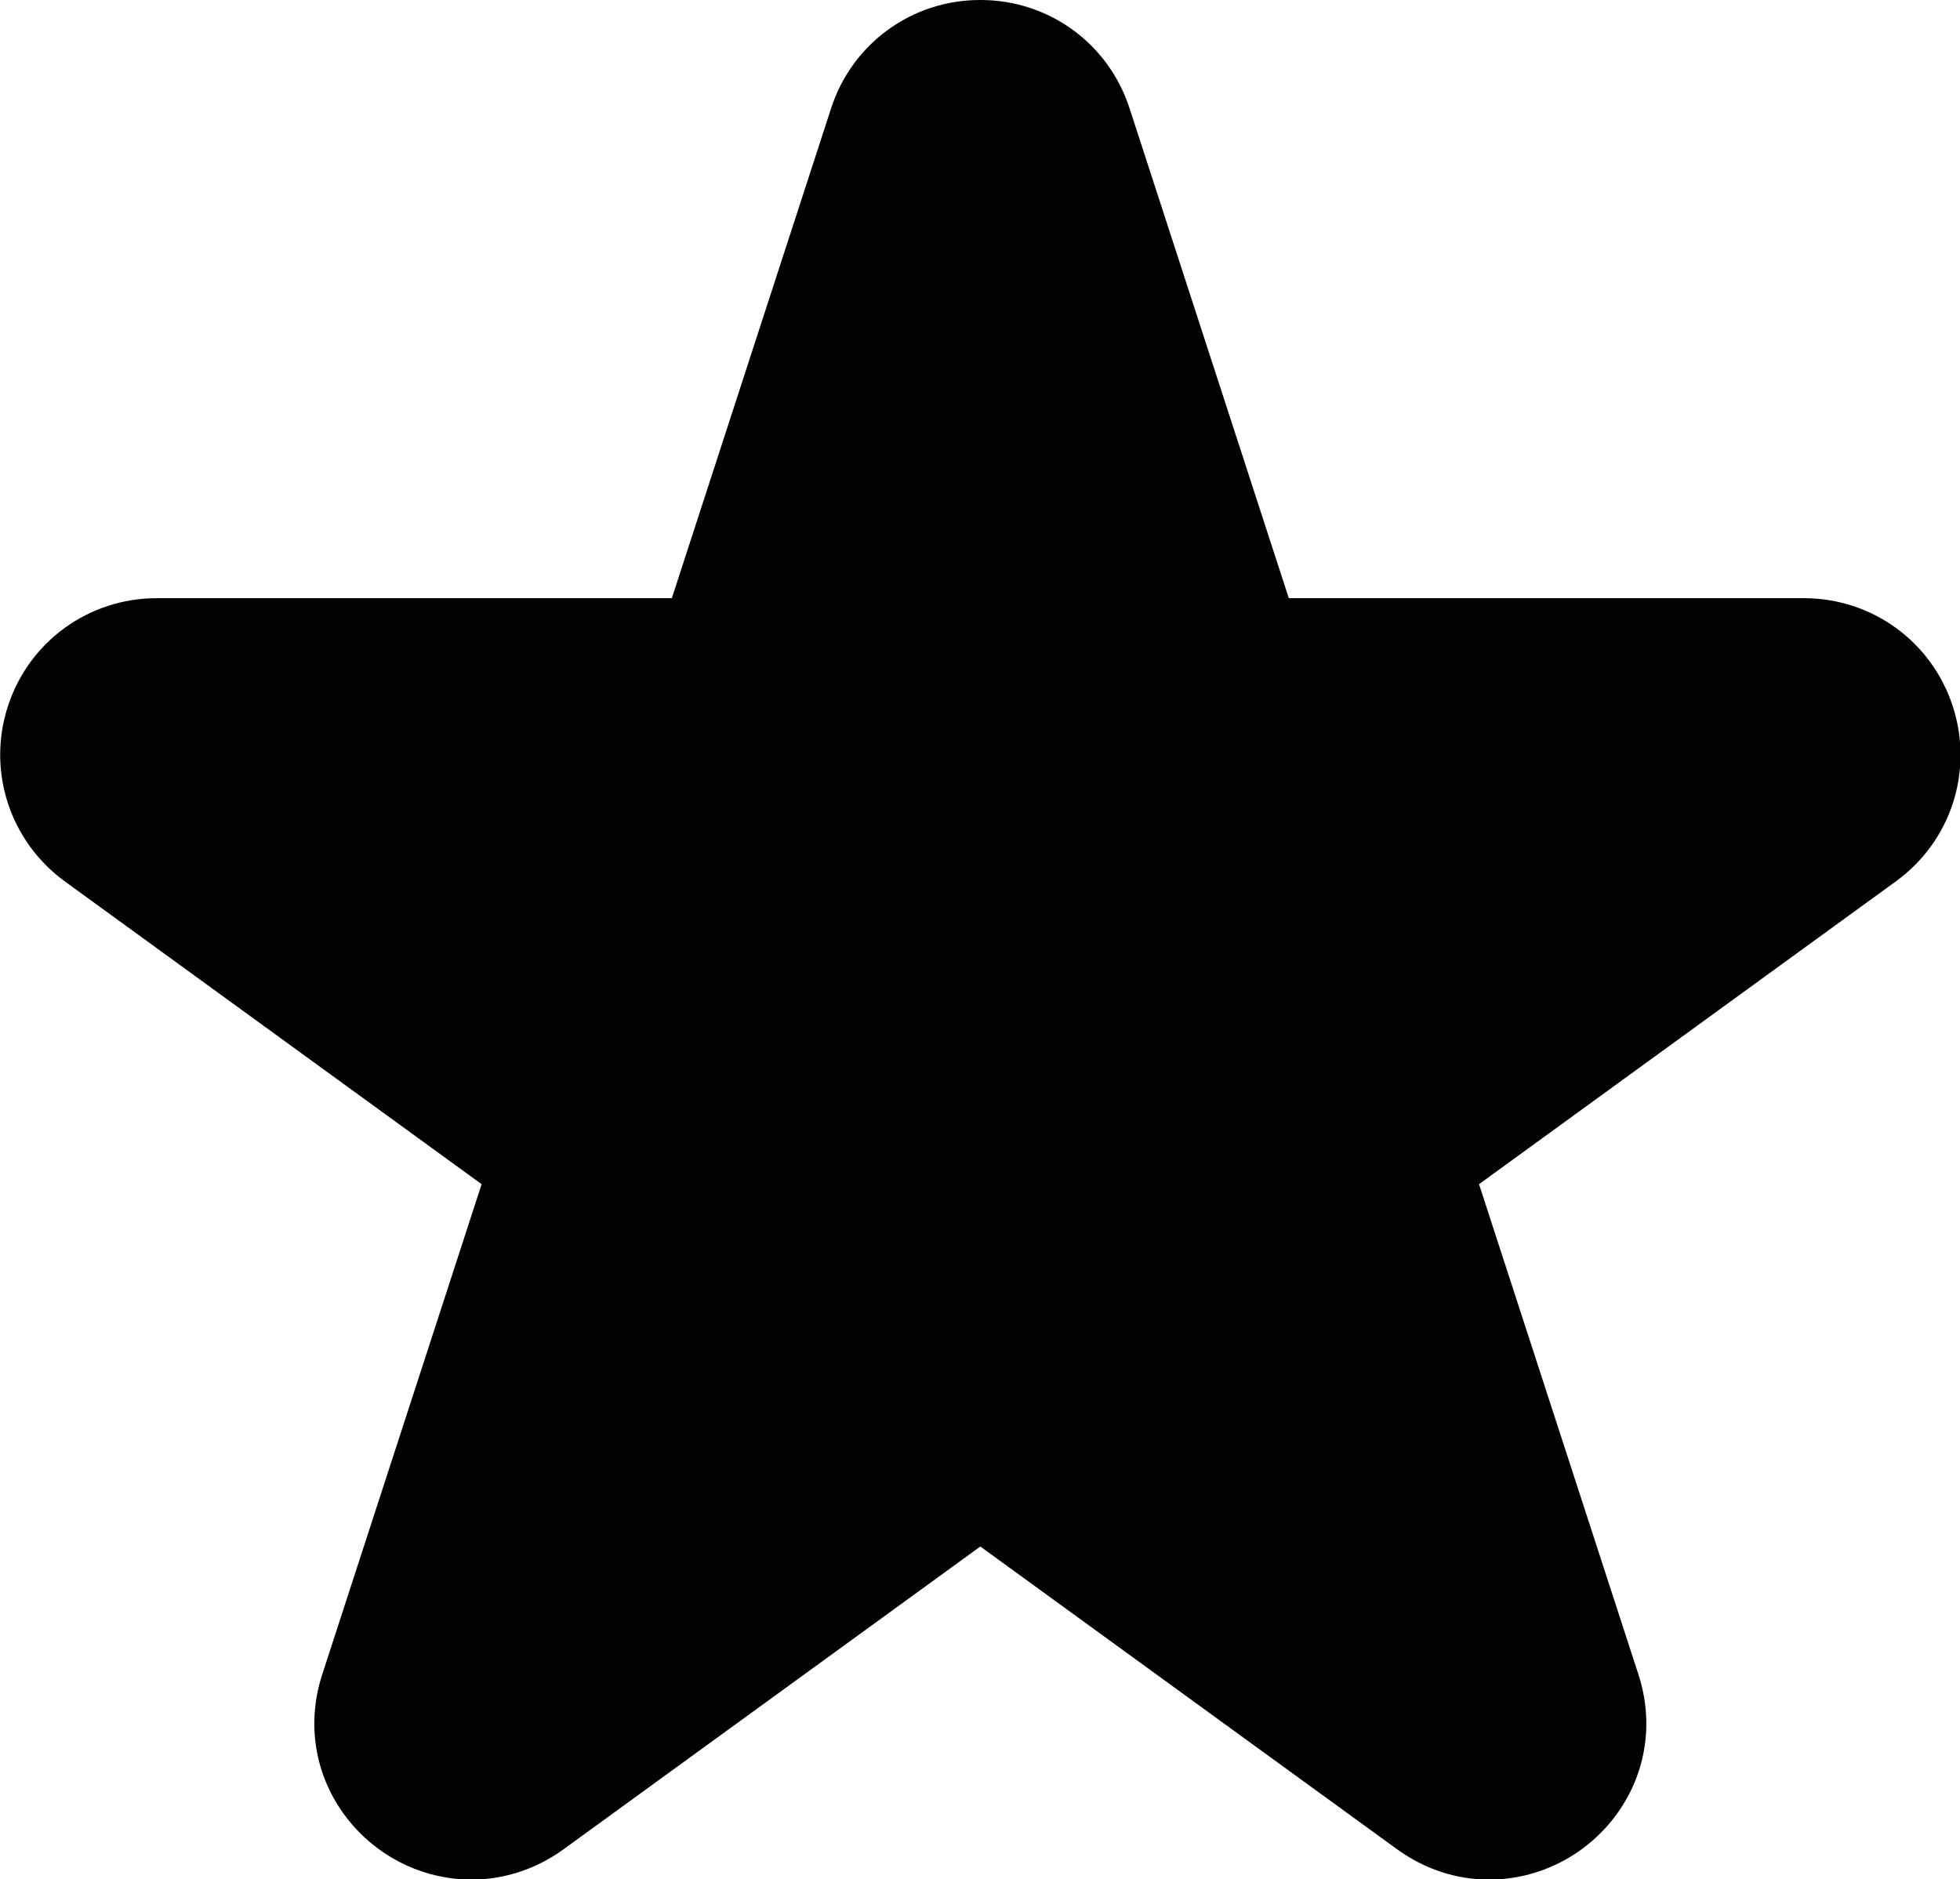
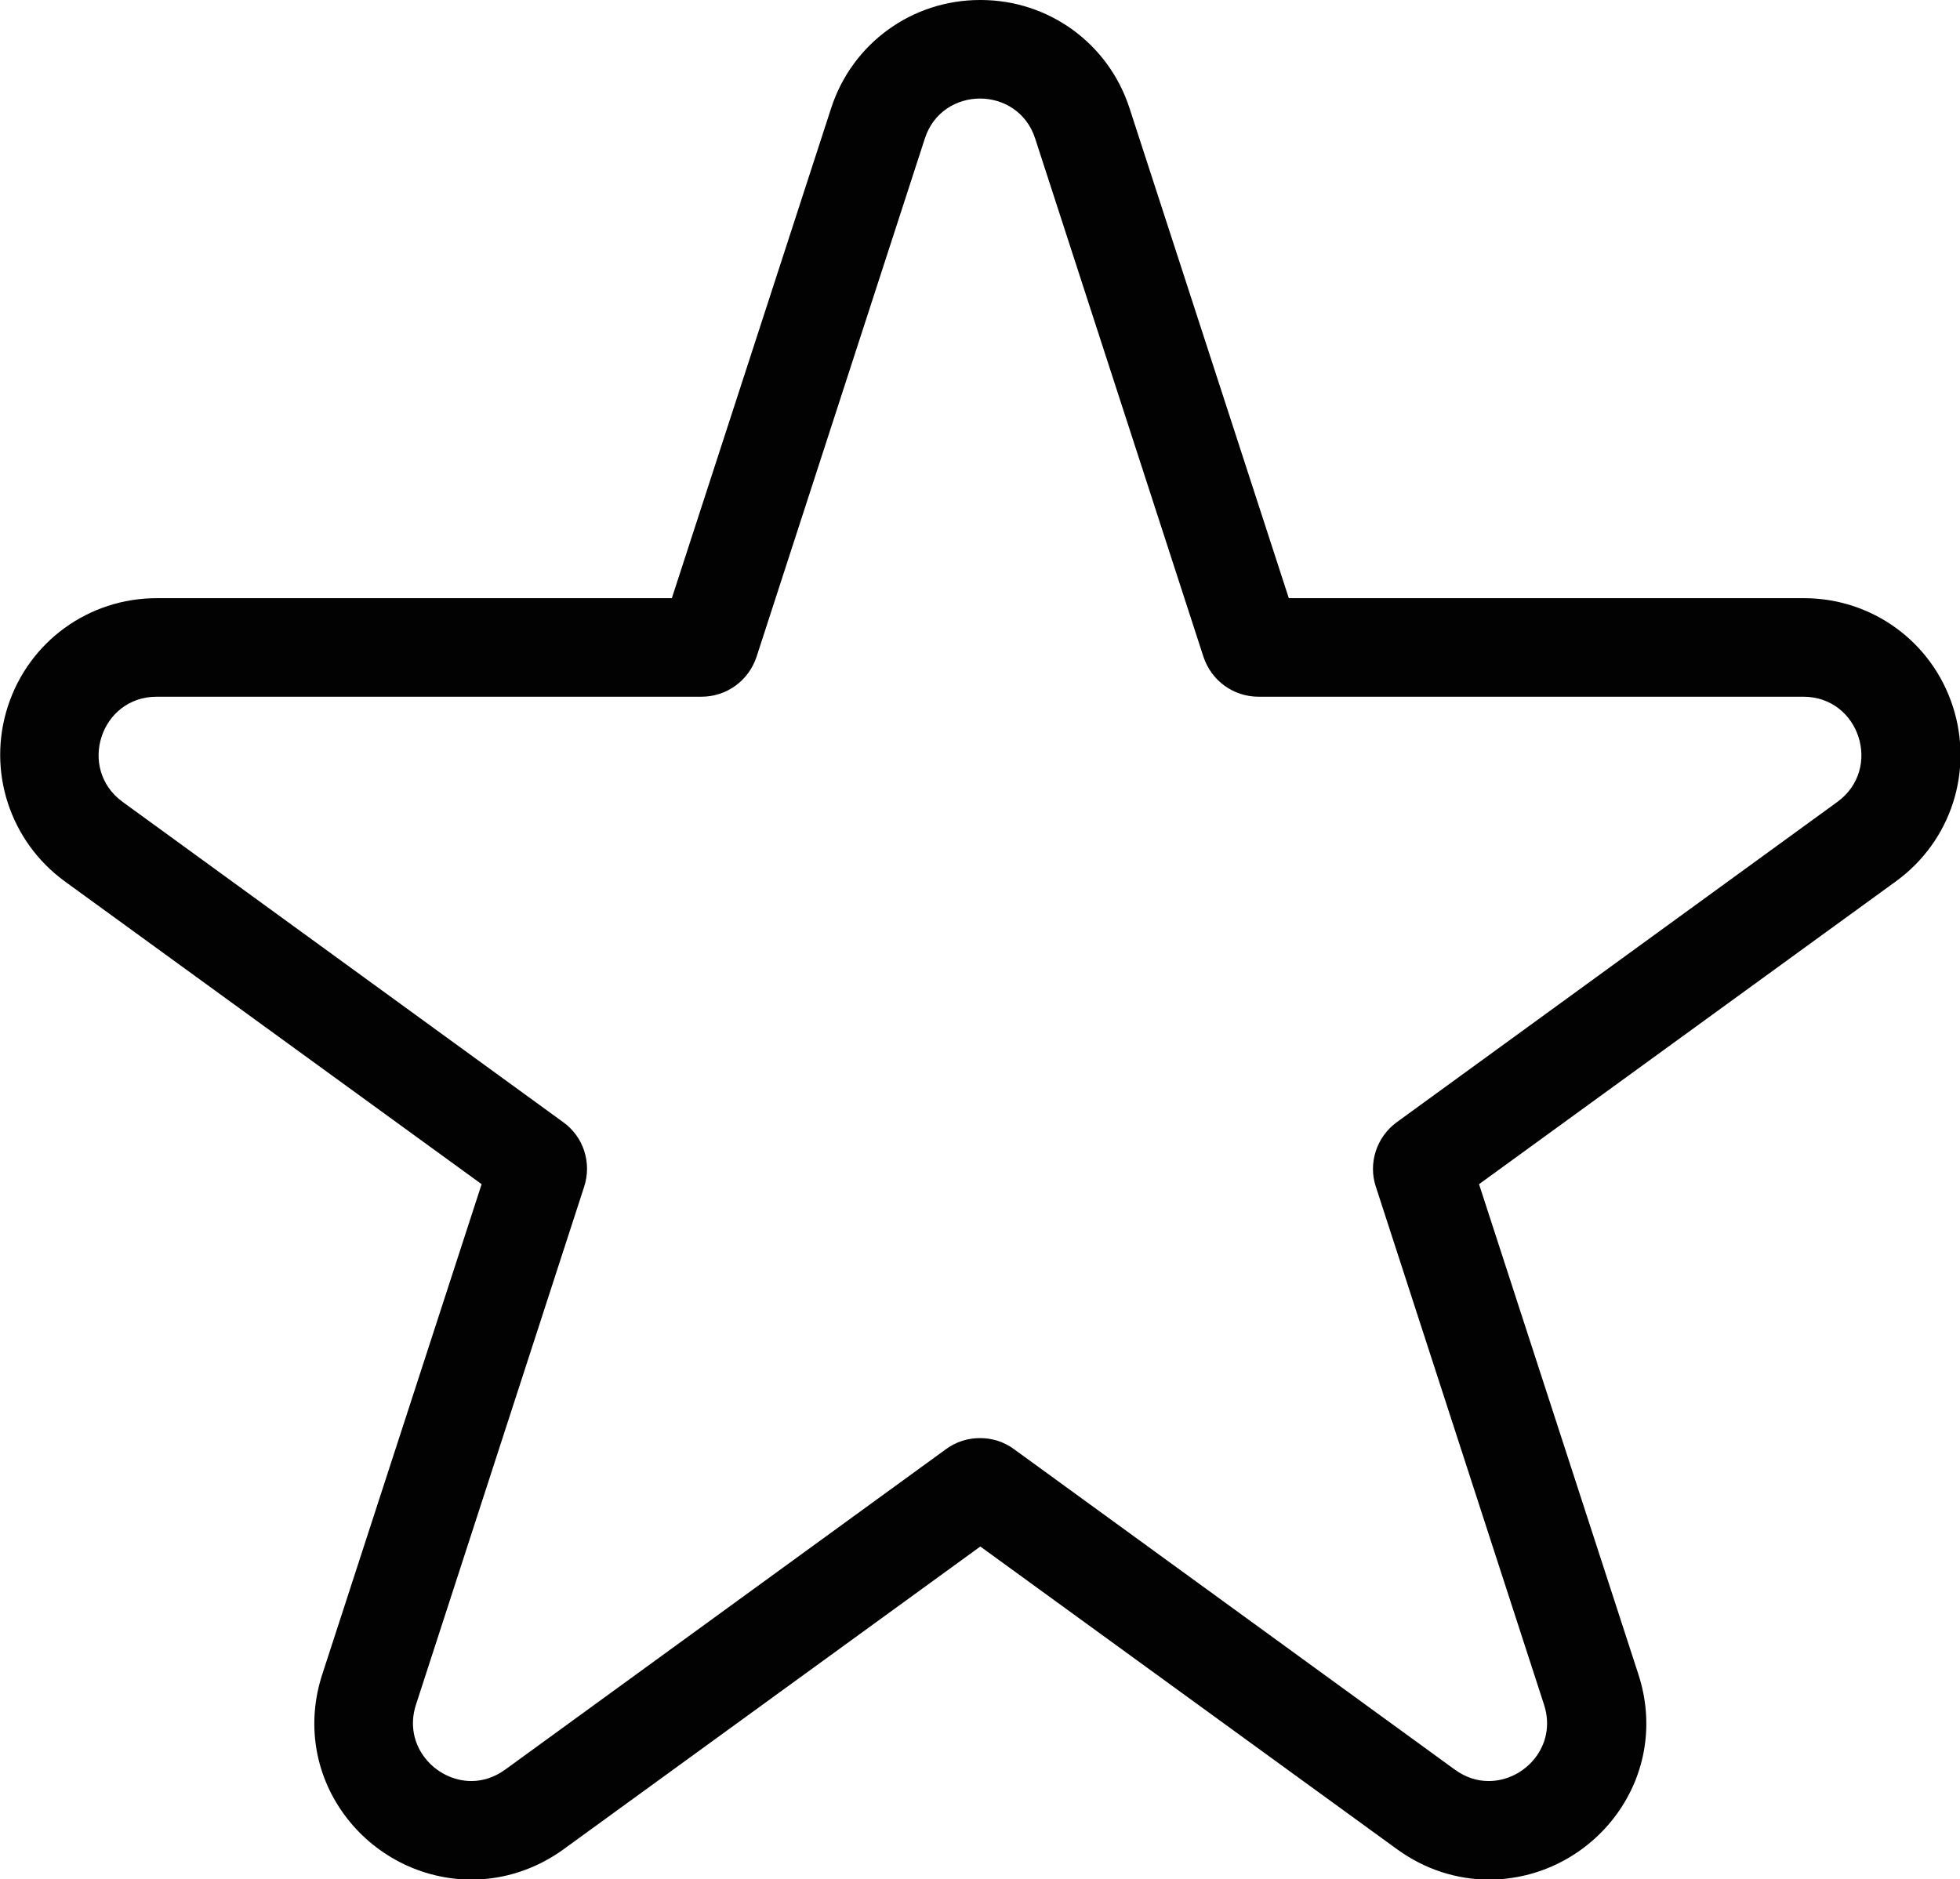
<svg xmlns="http://www.w3.org/2000/svg" id="Layer_2" data-name="Layer 2" viewBox="0 0 59.66 57.21">
  <defs>
    <style>      .cls-1 {        fill: #020202;      }    </style>
  </defs>
  <g id="Layer_2-2" data-name="Layer 2">
    <g>
-       <path class="cls-1" d="M45.32,55.71c-.68,0-1.34-.22-1.91-.63l-13.41-9.75c-.06-.04-.12-.05-.16-.05s-.1,0-.16.05l-13.41,9.75c-.57.41-1.23.63-1.91.63-1.05,0-2.04-.51-2.66-1.37-.61-.85-.78-1.91-.45-2.92l5.12-15.77c.04-.11,0-.23-.1-.3L2.85,25.62c-1.17-.85-1.63-2.28-1.19-3.65.45-1.37,1.66-2.26,3.11-2.26h16.58c.12,0,.22-.07.25-.18l5.12-15.77c.45-1.37,1.67-2.26,3.11-2.26s2.66.89,3.11,2.26l5.12,15.77c.04.11.14.18.25.18h16.58c1.44,0,2.66.89,3.11,2.26s-.02,2.8-1.19,3.65l-13.41,9.75c-.09.07-.13.19-.1.3l5.12,15.77c.33,1.01.16,2.07-.45,2.92-.62.86-1.62,1.37-2.66,1.37Z" />
      <path class="cls-1" d="M29.83,3c.71,0,1.42.41,1.68,1.22l5.12,15.77c.24.73.91,1.22,1.68,1.22h16.58c1.71,0,2.42,2.19,1.04,3.2l-13.41,9.75c-.62.45-.88,1.25-.64,1.97l5.12,15.77c.4,1.24-.58,2.32-1.69,2.32-.35,0-.7-.11-1.03-.35l-13.41-9.75c-.31-.23-.67-.34-1.04-.34s-.73.11-1.04.34l-13.41,9.75c-.33.24-.69.35-1.03.35-1.1,0-2.09-1.08-1.69-2.32l5.12-15.77c.24-.73-.02-1.53-.64-1.97L3.73,24.41c-1.38-1.01-.67-3.2,1.04-3.2h16.58c.77,0,1.44-.49,1.68-1.22l5.12-15.77c.26-.81.97-1.22,1.68-1.22M29.83,0c-2.07,0-3.89,1.32-4.53,3.29l-4.85,14.92H4.77c-2.07,0-3.89,1.32-4.53,3.29-.64,1.97.06,4.11,1.73,5.33l12.69,9.22-4.85,14.92c-.48,1.47-.24,3.02.66,4.26.9,1.24,2.35,1.99,3.88,1.99,1,0,1.97-.32,2.8-.92l12.69-9.22,12.69,9.22c.83.6,1.79.92,2.8.92,1.52,0,2.97-.74,3.88-1.99.9-1.24,1.14-2.79.66-4.26l-4.85-14.92,12.69-9.22c1.68-1.22,2.37-3.36,1.73-5.33-.64-1.97-2.46-3.29-4.53-3.29h-15.68l-4.85-14.92c-.64-1.97-2.46-3.29-4.53-3.29h0Z" />
    </g>
  </g>
</svg>